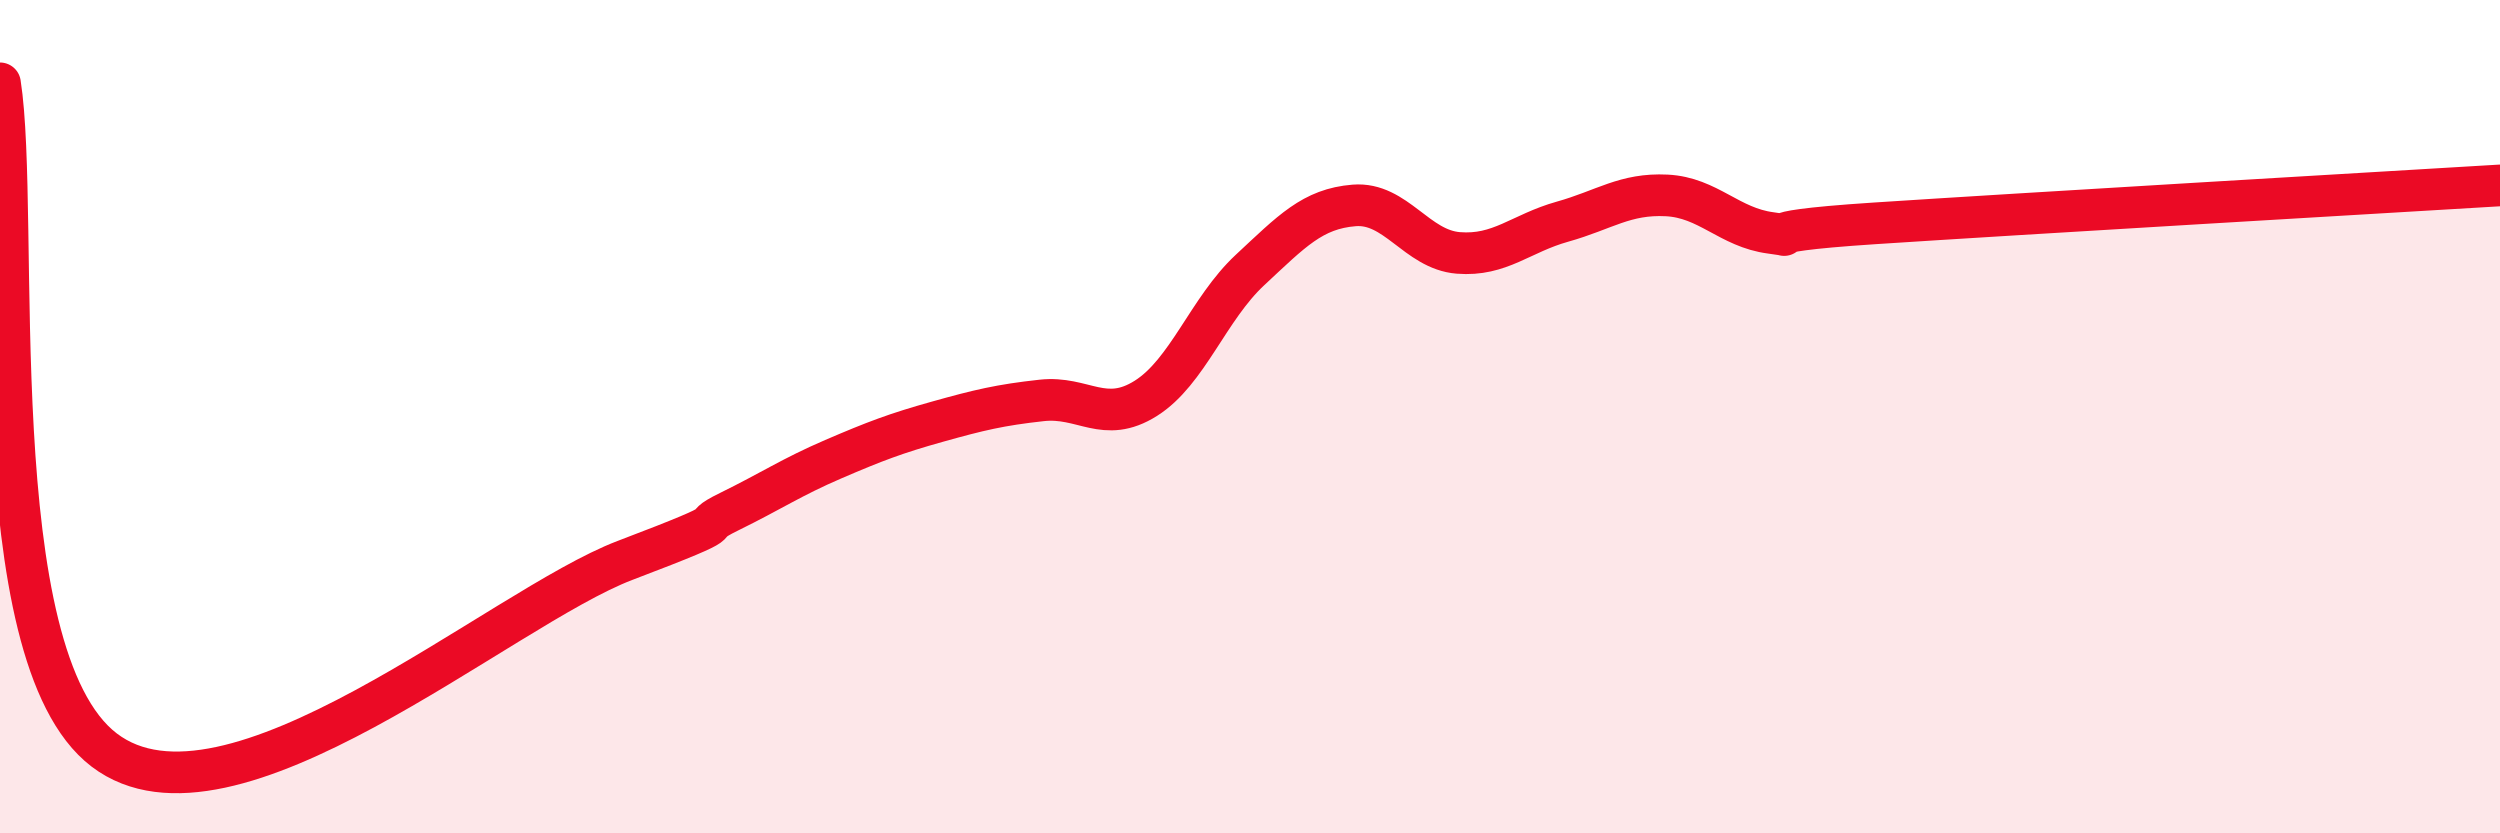
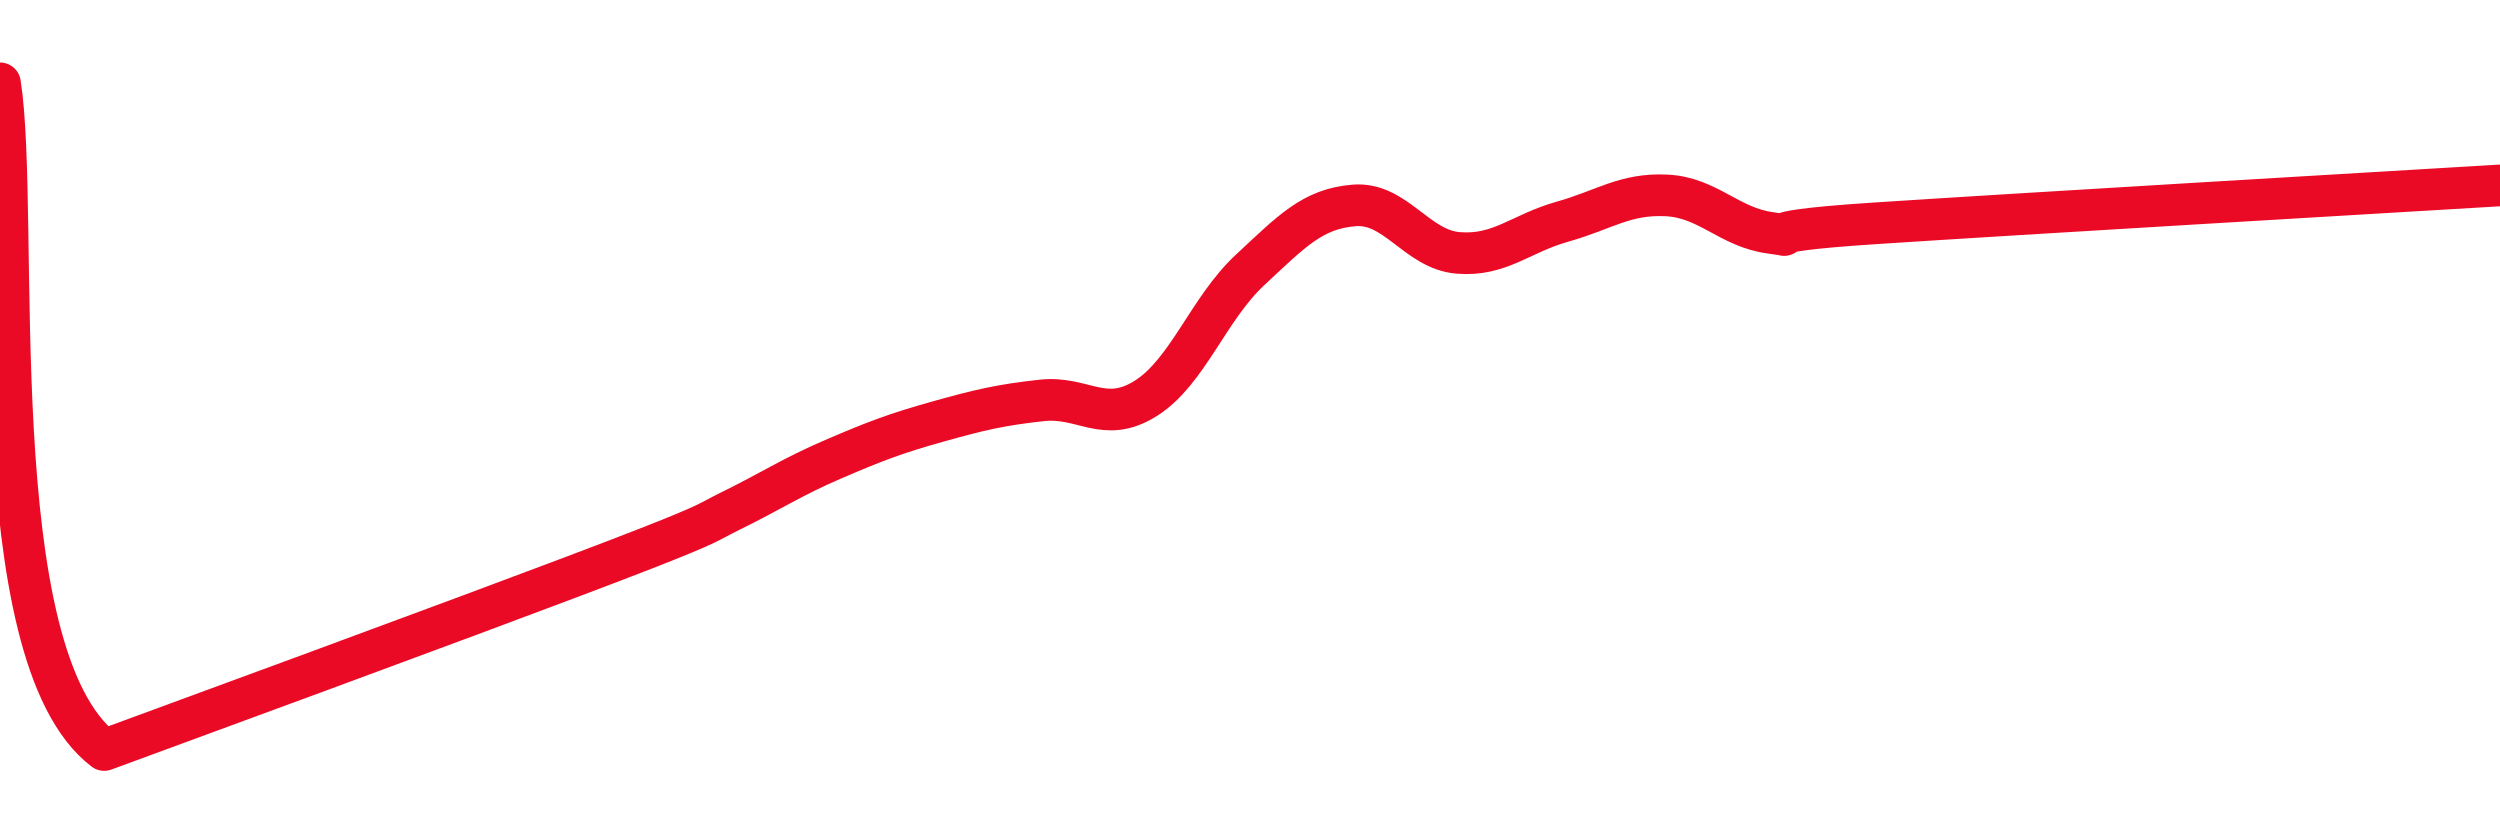
<svg xmlns="http://www.w3.org/2000/svg" width="60" height="20" viewBox="0 0 60 20">
-   <path d="M 0,2 C 0.5,5.2 -0.5,15.71 2.5,18 C 5.5,20.29 12,14.59 15,13.45 C 18,12.31 16.5,12.77 17.5,12.28 C 18.5,11.79 19,11.45 20,11.02 C 21,10.59 21.5,10.4 22.5,10.12 C 23.5,9.84 24,9.72 25,9.61 C 26,9.5 26.5,10.19 27.5,9.56 C 28.5,8.93 29,7.41 30,6.48 C 31,5.55 31.5,5.01 32.5,4.93 C 33.5,4.85 34,5.99 35,6.07 C 36,6.15 36.5,5.6 37.5,5.32 C 38.5,5.04 39,4.64 40,4.69 C 41,4.74 41.5,5.46 42.5,5.59 C 43.5,5.72 41.5,5.59 45,5.36 C 48.5,5.13 57,4.63 60,4.45L60 20L0 20Z" fill="#EB0A25" opacity="0.1" stroke-linecap="round" stroke-linejoin="round" />
-   <path d="M 0,2 C 0.5,5.2 -0.5,15.71 2.5,18 C 5.5,20.29 12,14.59 15,13.45 C 18,12.31 16.5,12.77 17.5,12.28 C 18.5,11.79 19,11.45 20,11.02 C 21,10.59 21.5,10.4 22.5,10.12 C 23.5,9.84 24,9.72 25,9.61 C 26,9.5 26.5,10.19 27.5,9.56 C 28.5,8.93 29,7.41 30,6.48 C 31,5.55 31.5,5.01 32.5,4.93 C 33.5,4.85 34,5.99 35,6.07 C 36,6.15 36.5,5.6 37.5,5.32 C 38.5,5.04 39,4.64 40,4.69 C 41,4.74 41.5,5.46 42.5,5.59 C 43.5,5.72 41.5,5.59 45,5.36 C 48.5,5.13 57,4.63 60,4.45" stroke="#EB0A25" stroke-width="1" fill="none" stroke-linecap="round" stroke-linejoin="round" />
+   <path d="M 0,2 C 0.5,5.2 -0.5,15.71 2.5,18 C 18,12.31 16.5,12.77 17.5,12.28 C 18.5,11.79 19,11.45 20,11.02 C 21,10.59 21.5,10.4 22.5,10.12 C 23.5,9.84 24,9.72 25,9.61 C 26,9.5 26.5,10.19 27.5,9.56 C 28.5,8.93 29,7.41 30,6.48 C 31,5.55 31.5,5.01 32.5,4.93 C 33.5,4.85 34,5.99 35,6.07 C 36,6.15 36.5,5.6 37.5,5.32 C 38.5,5.04 39,4.64 40,4.69 C 41,4.74 41.5,5.46 42.5,5.59 C 43.5,5.72 41.5,5.59 45,5.36 C 48.5,5.13 57,4.63 60,4.45" stroke="#EB0A25" stroke-width="1" fill="none" stroke-linecap="round" stroke-linejoin="round" />
</svg>